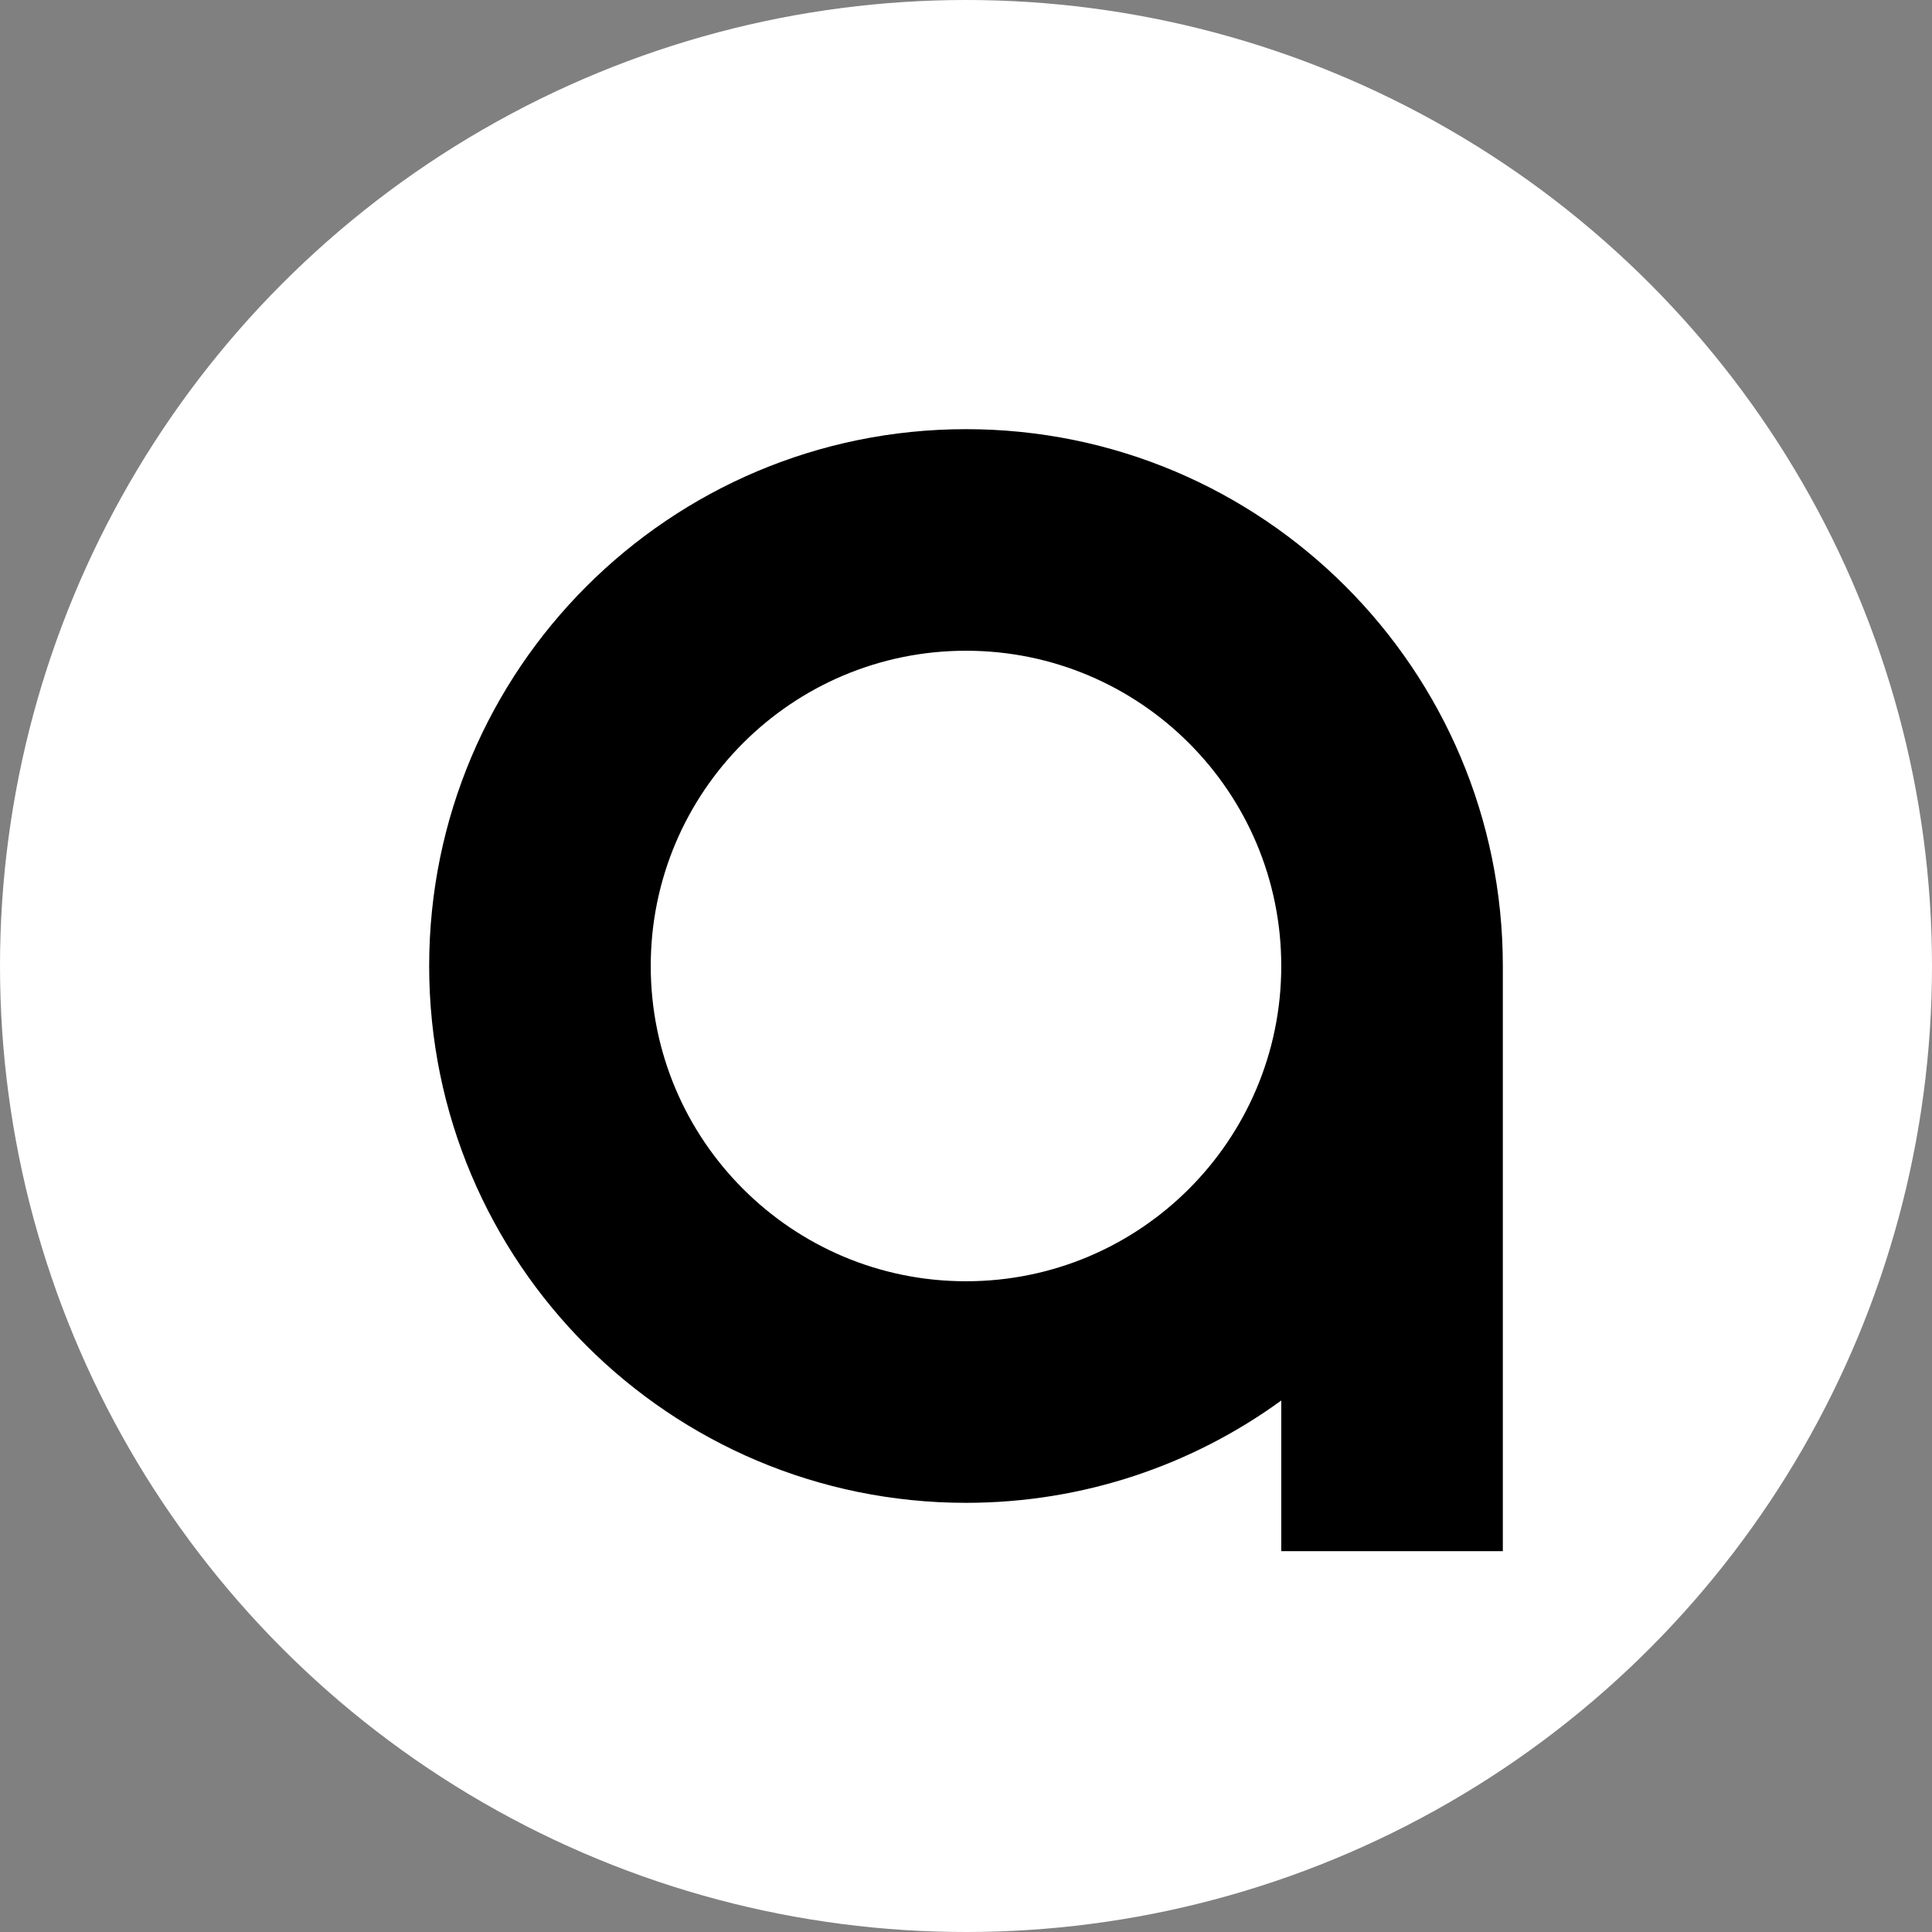
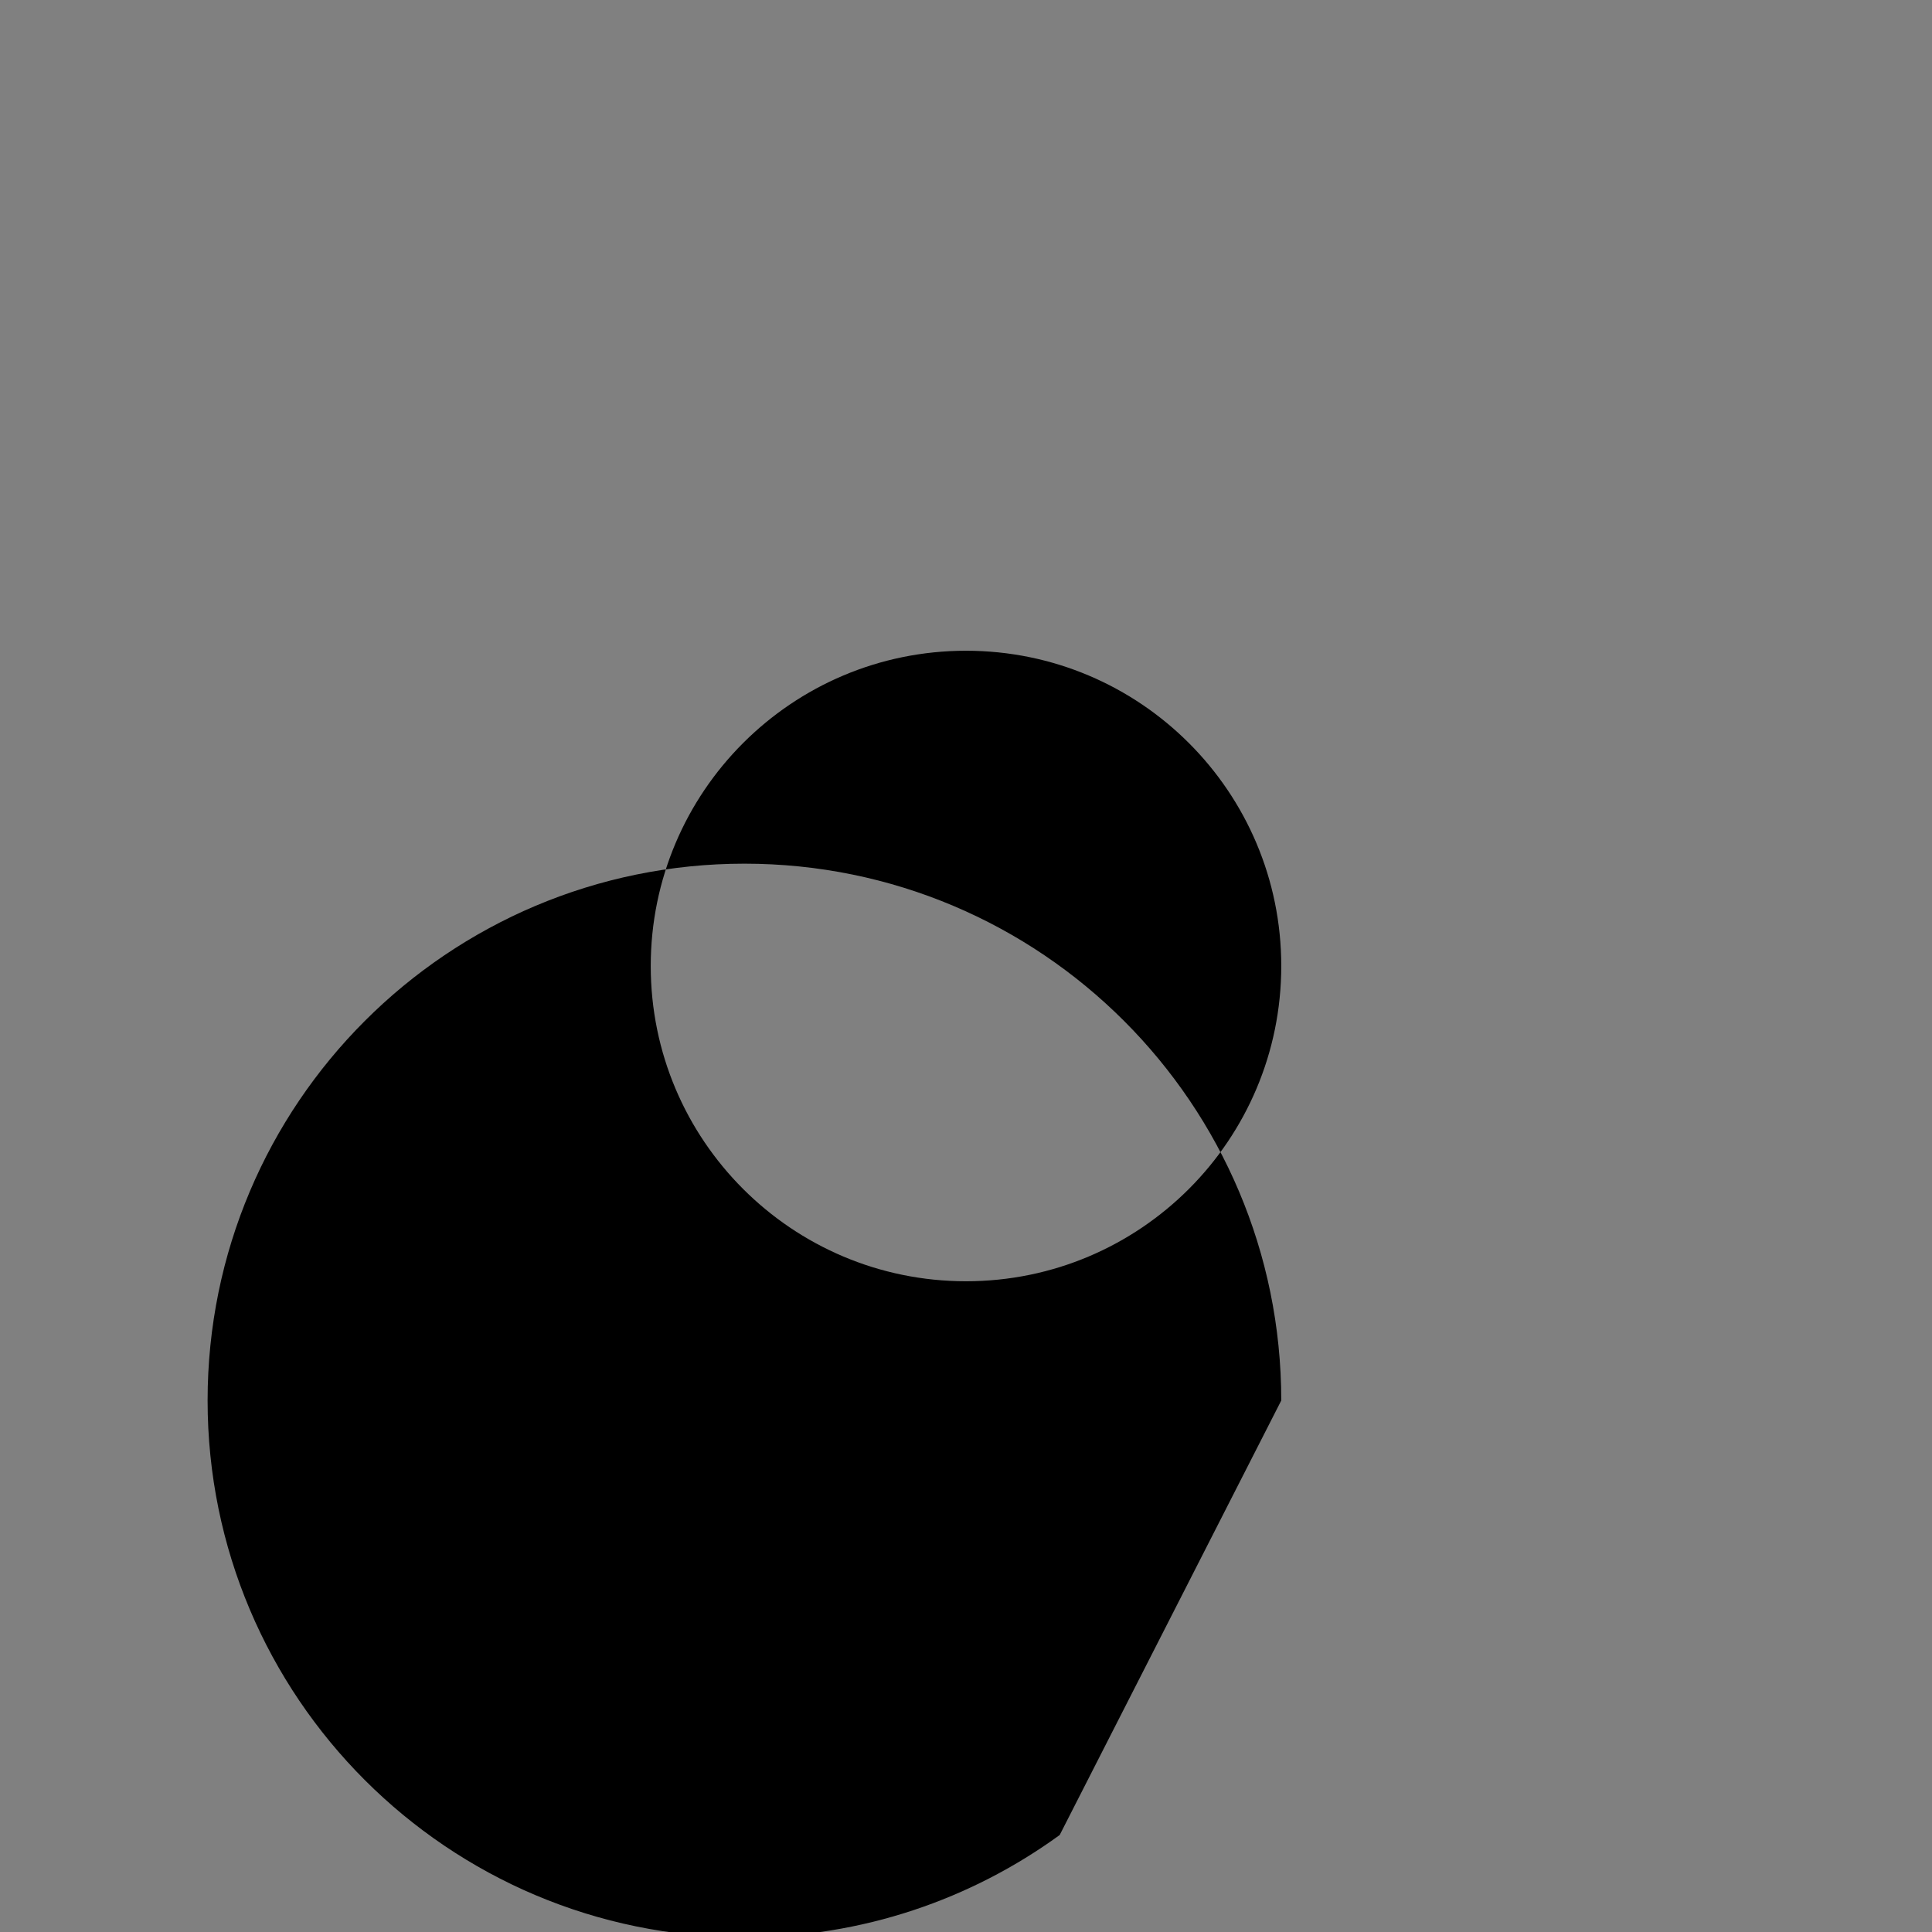
<svg xmlns="http://www.w3.org/2000/svg" xml:space="preserve" width="85.706mm" height="85.706mm" version="1.1" style="shape-rendering:geometricPrecision; text-rendering:geometricPrecision; image-rendering:optimizeQuality; fill-rule:evenodd; clip-rule:evenodd" viewBox="0 0 3552.8 3552.8">
  <rect x="0" y="0" width="3552.8" height="3552.8" fill="#808080" stroke="none" />
  <defs>
    <style type="text/css"> .fil1 {fill:black} .fil0 {fill:white} </style>
  </defs>
  <g id="Слой_x0020_1">
-     <circle class="fil0" cx="1776.4" cy="1776.4" r="1776.4" />
-     <path class="fil1" d="M2356.14 2575.42l0 277.05 407.45 0 0 -1076.07c0,-545.21 -441.98,-987.19 -987.19,-987.19 -545.21,0 -987.19,441.98 -987.19,987.19 0,545.21 441.98,987.19 987.19,987.19 216.64,0 416.95,-69.84 579.74,-188.16zm-579.74 -1378.76c320.18,0 579.74,259.56 579.74,579.74 0,320.18 -259.56,579.74 -579.74,579.74 -320.18,0 -579.74,-259.56 -579.74,-579.74 0,-320.18 259.56,-579.74 579.74,-579.74z" />
+     <path class="fil1" d="M2356.14 2575.42c0,-545.21 -441.98,-987.19 -987.19,-987.19 -545.21,0 -987.19,441.98 -987.19,987.19 0,545.21 441.98,987.19 987.19,987.19 216.64,0 416.95,-69.84 579.74,-188.16zm-579.74 -1378.76c320.18,0 579.74,259.56 579.74,579.74 0,320.18 -259.56,579.74 -579.74,579.74 -320.18,0 -579.74,-259.56 -579.74,-579.74 0,-320.18 259.56,-579.74 579.74,-579.74z" />
  </g>
</svg>